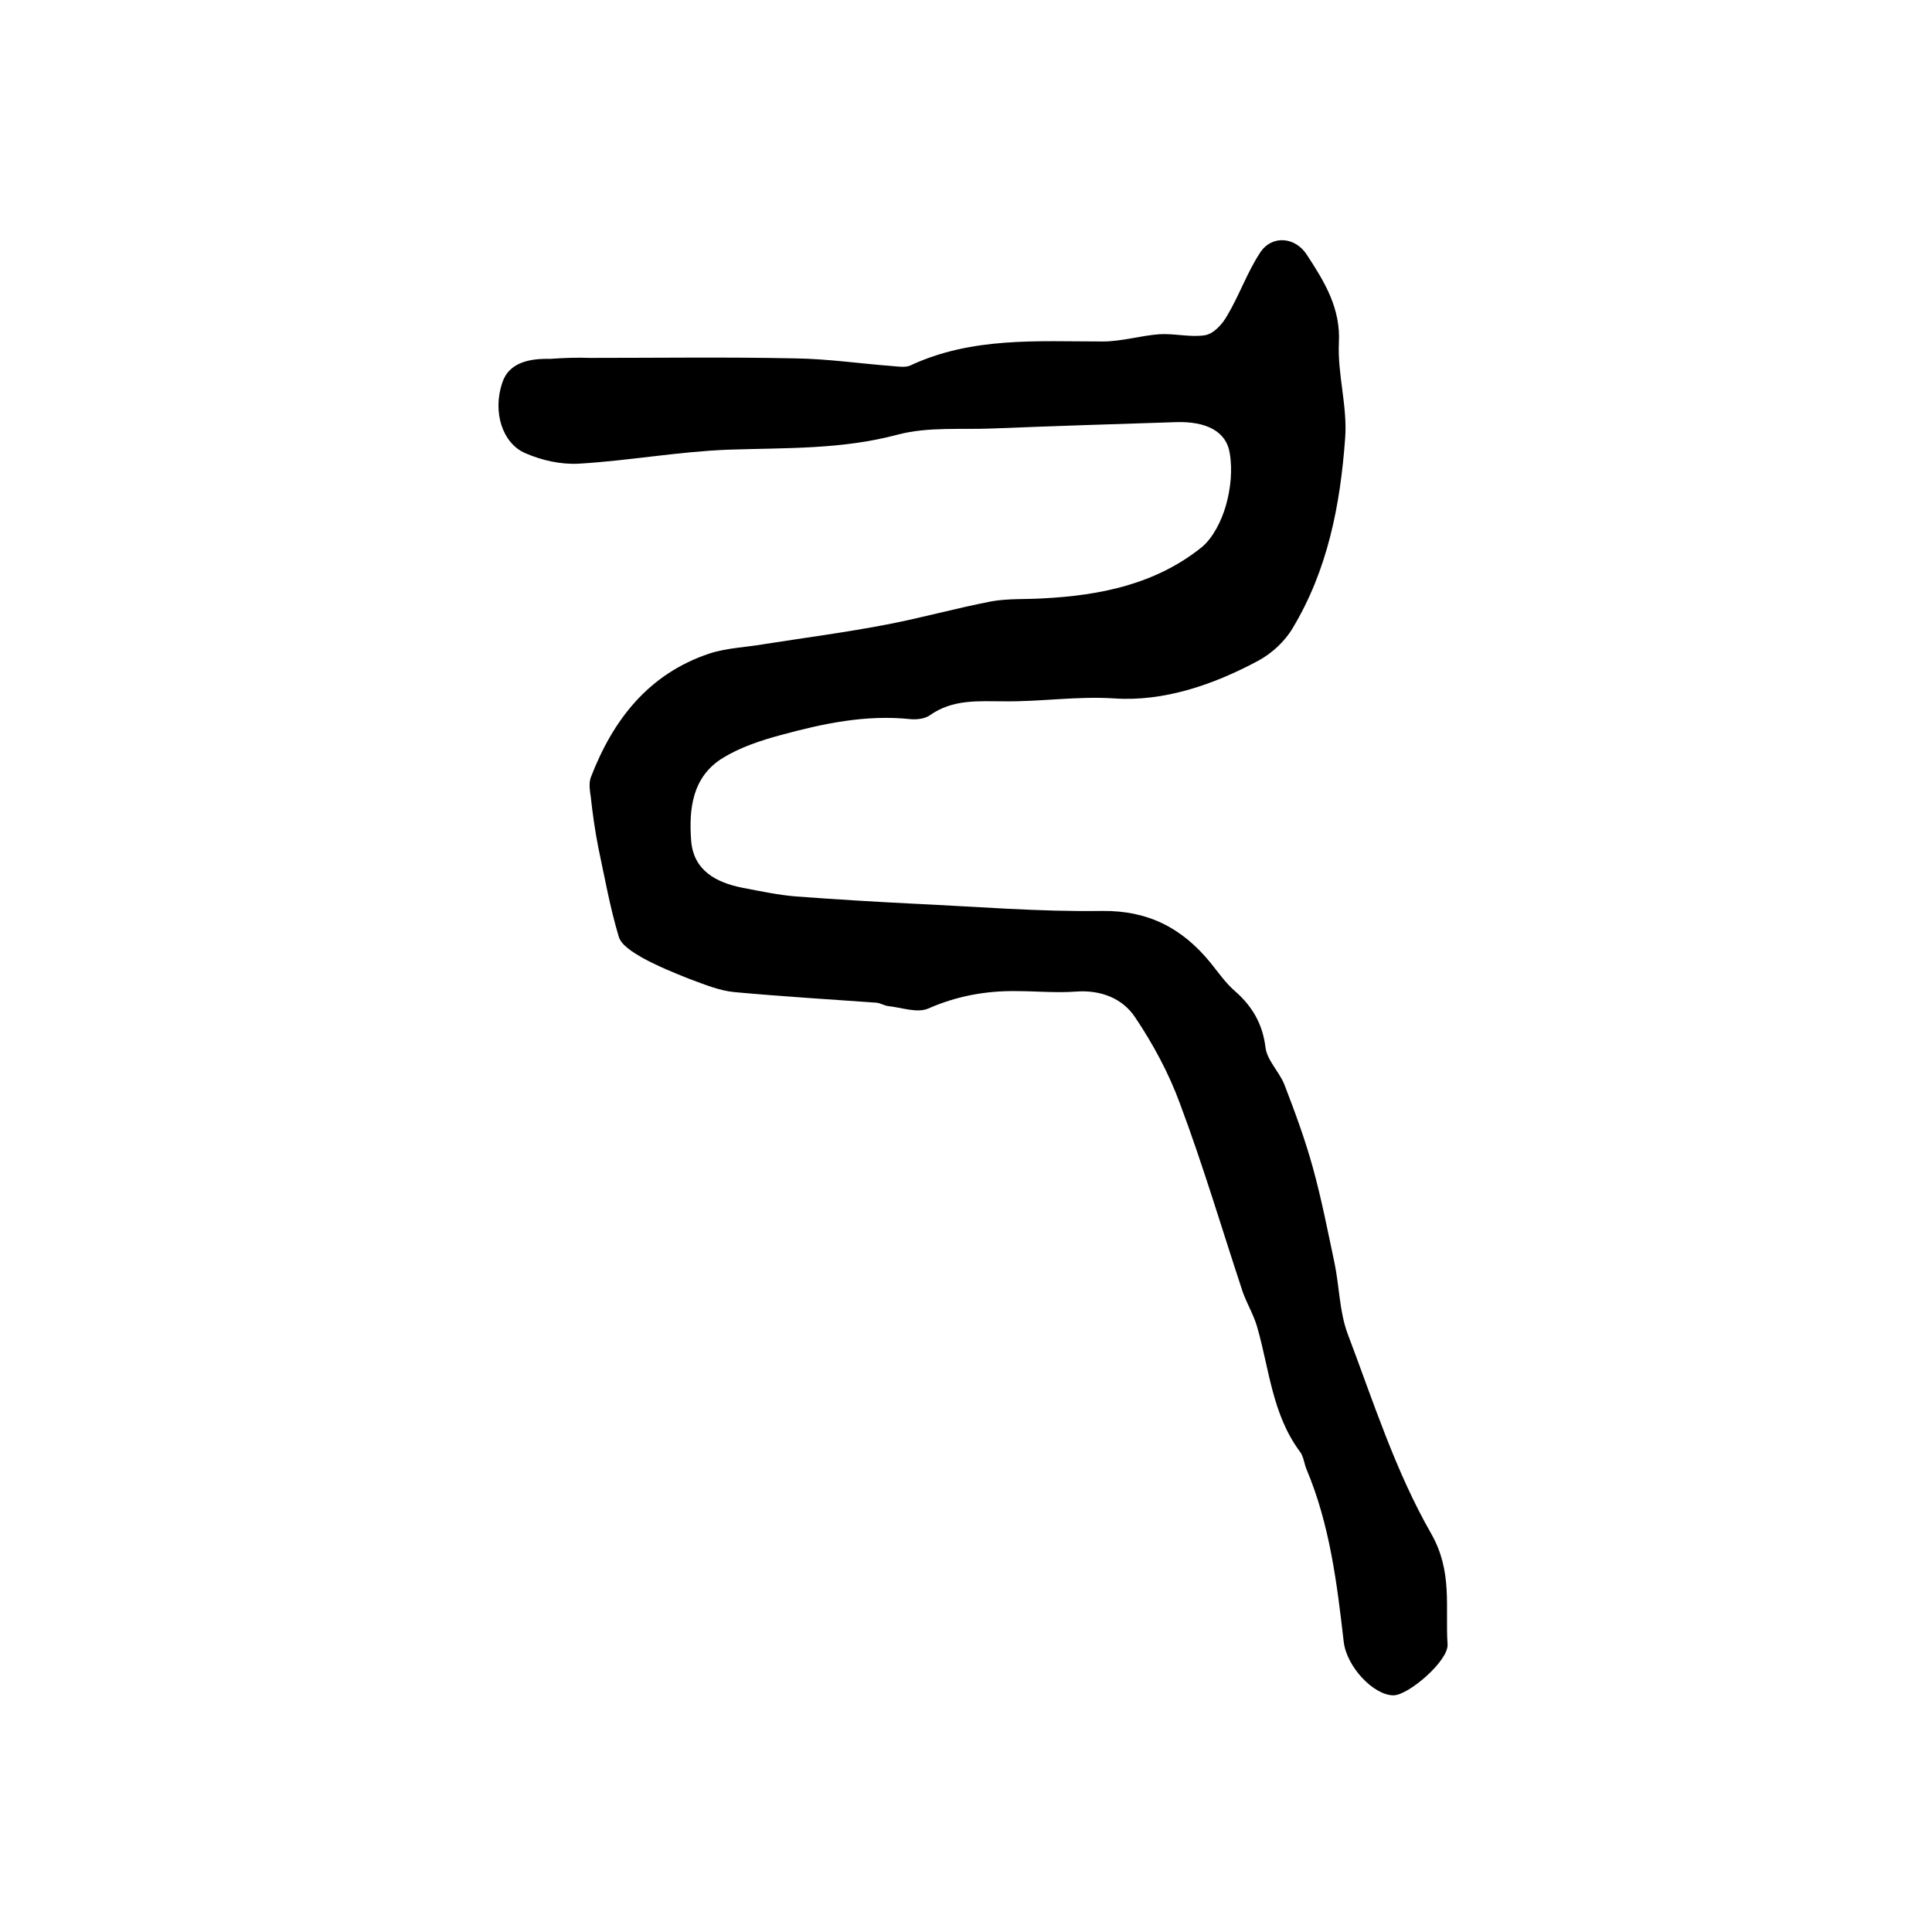
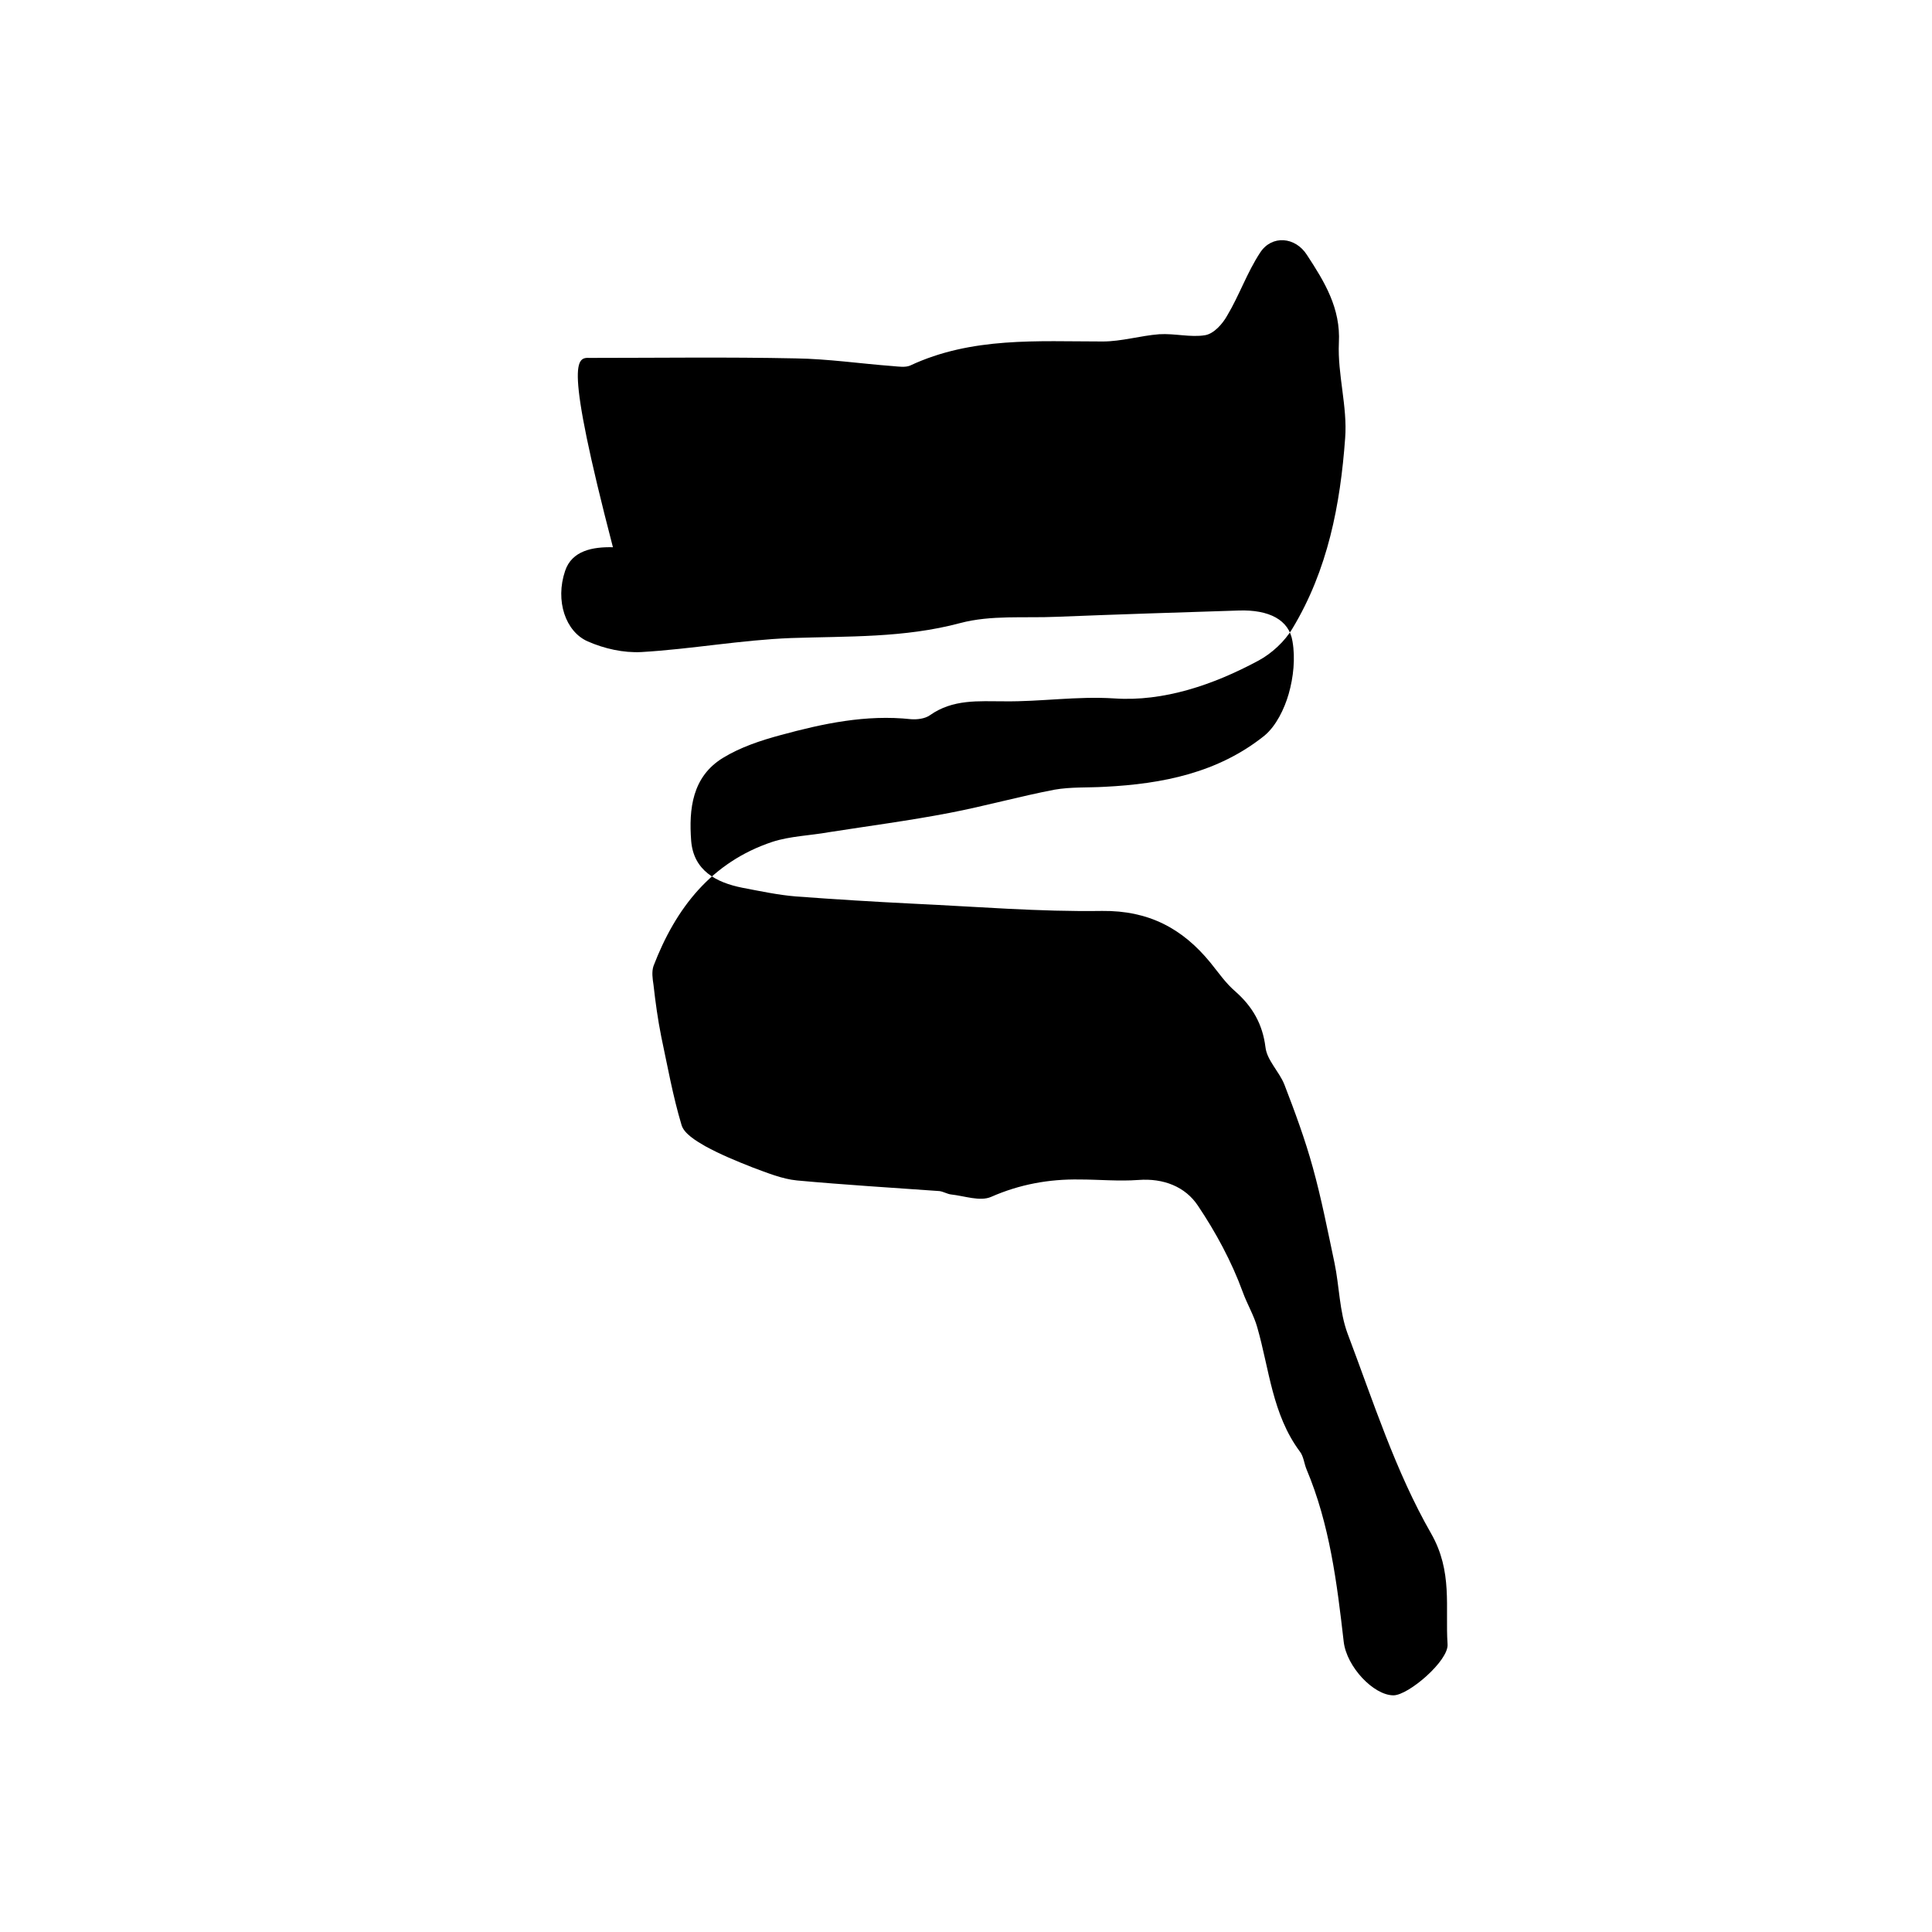
<svg xmlns="http://www.w3.org/2000/svg" version="1.1" id="图层_1" x="0px" y="0px" viewBox="0 0 400 400" style="enable-background:new 0 0 400 400;" xml:space="preserve">
  <style type="text/css">
	.st0{fill:#FFFFFF;}
</style>
  <g>
-     <path d="M122.1,74.1c14.2,0,28.4-0.2,42.6,0.1c6.8,0.1,13.5,1.1,20.2,1.6c1.2,0.1,2.5,0.3,3.5-0.1c12.8-6,26.4-5,39.9-5   c3.9,0,7.8-1.2,11.7-1.5c3.2-0.2,6.5,0.7,9.5,0.2c1.8-0.3,3.6-2.3,4.6-4.1c2.5-4.2,4.1-8.9,6.8-13c2.4-3.7,7.3-3.3,9.7,0.5   c3.6,5.5,7,11,6.6,18.2c-0.3,6.5,1.8,13.2,1.3,19.7c-1,13.8-3.6,27.3-10.9,39.4c-1.6,2.7-4.3,5.2-7.1,6.7c-9.3,5-19.6,8.5-29.8,7.8   c-7.8-0.5-15.2,0.7-22.8,0.6c-5.3,0-10.6-0.5-15.4,2.9c-1,0.7-2.6,0.9-3.9,0.8c-9.3-1-18.2,0.9-27,3.3c-4.1,1.1-8.3,2.5-11.9,4.7   c-6.4,3.9-7.1,10.6-6.6,17.2c0.5,6.1,5.1,8.6,10.6,9.7c3.7,0.7,7.4,1.5,11.1,1.8c8.1,0.6,16.2,1.1,24.3,1.5   c13,0.6,26.1,1.7,39.1,1.5c9.6-0.1,16.6,3.6,22.4,10.7c1.7,2.1,3.2,4.3,5.2,6c3.5,3.1,5.6,6.7,6.2,11.5c0.3,2.7,2.8,5,3.9,7.7   c2.2,5.7,4.3,11.4,5.9,17.2c1.8,6.5,3.1,13.2,4.5,19.8c1,4.8,1,10,2.7,14.6c5.3,14,9.9,28.5,17.3,41.4c4.5,7.9,2.9,15.2,3.4,22.9   c0.3,3.4-8.1,10.6-11.2,10.6c-4.1,0-9.7-5.9-10.3-11.1c-1.4-12.2-2.9-24.3-7.7-35.7c-0.5-1.2-0.6-2.7-1.4-3.7   c-5.7-7.7-6.3-17-8.8-25.7c-0.7-2.5-2.1-4.8-3-7.3c-4.3-13-8.2-26.2-13-39c-2.3-6.3-5.6-12.4-9.3-17.9c-2.6-3.9-7.1-5.7-12.3-5.3   c-4.1,0.3-8.2-0.1-12.2-0.1c-6.3-0.1-12.4,1-18.3,3.6c-2.3,1-5.5-0.2-8.3-0.5c-0.8-0.1-1.6-0.6-2.4-0.7c-9.8-0.7-19.7-1.3-29.5-2.2   c-3.1-0.3-6.2-1.6-9.2-2.7c-3.3-1.3-6.7-2.7-9.8-4.4c-1.9-1.1-4.4-2.6-4.9-4.4c-1.8-6-2.9-12.2-4.2-18.3c-0.7-3.5-1.2-7.1-1.6-10.7   c-0.2-1.3-0.4-2.7,0-3.9c4.6-12,12-21.5,24.6-25.7c3.7-1.2,7.8-1.3,11.7-2c8.3-1.3,16.7-2.4,25-4c7.3-1.4,14.4-3.4,21.7-4.8   c3.4-0.6,6.9-0.4,10.4-0.6c12-0.6,23.5-2.9,33.1-10.6c2.4-2,4.1-5.5,5-8.6c1-3.5,1.4-7.4,0.8-10.9c-0.7-4.5-4.9-6.6-11.1-6.4   c-12.6,0.4-25.1,0.8-37.7,1.3c-6.7,0.3-13.6-0.4-20,1.3c-11.6,3.1-23.2,2.7-35,3.1c-10.4,0.4-20.7,2.3-31,2.9   c-3.7,0.2-7.7-0.7-11.1-2.2c-4.6-2-6.8-8.4-4.7-14.6c1.4-4.2,5.7-5,9.9-4.9C116.7,74.1,119.4,74,122.1,74.1   C122.1,74.1,122.1,74.1,122.1,74.1z" />
+     <path d="M122.1,74.1c14.2,0,28.4-0.2,42.6,0.1c6.8,0.1,13.5,1.1,20.2,1.6c1.2,0.1,2.5,0.3,3.5-0.1c12.8-6,26.4-5,39.9-5   c3.9,0,7.8-1.2,11.7-1.5c3.2-0.2,6.5,0.7,9.5,0.2c1.8-0.3,3.6-2.3,4.6-4.1c2.5-4.2,4.1-8.9,6.8-13c2.4-3.7,7.3-3.3,9.7,0.5   c3.6,5.5,7,11,6.6,18.2c-0.3,6.5,1.8,13.2,1.3,19.7c-1,13.8-3.6,27.3-10.9,39.4c-1.6,2.7-4.3,5.2-7.1,6.7c-9.3,5-19.6,8.5-29.8,7.8   c-7.8-0.5-15.2,0.7-22.8,0.6c-5.3,0-10.6-0.5-15.4,2.9c-1,0.7-2.6,0.9-3.9,0.8c-9.3-1-18.2,0.9-27,3.3c-4.1,1.1-8.3,2.5-11.9,4.7   c-6.4,3.9-7.1,10.6-6.6,17.2c0.5,6.1,5.1,8.6,10.6,9.7c3.7,0.7,7.4,1.5,11.1,1.8c8.1,0.6,16.2,1.1,24.3,1.5   c13,0.6,26.1,1.7,39.1,1.5c9.6-0.1,16.6,3.6,22.4,10.7c1.7,2.1,3.2,4.3,5.2,6c3.5,3.1,5.6,6.7,6.2,11.5c0.3,2.7,2.8,5,3.9,7.7   c2.2,5.7,4.3,11.4,5.9,17.2c1.8,6.5,3.1,13.2,4.5,19.8c1,4.8,1,10,2.7,14.6c5.3,14,9.9,28.5,17.3,41.4c4.5,7.9,2.9,15.2,3.4,22.9   c0.3,3.4-8.1,10.6-11.2,10.6c-4.1,0-9.7-5.9-10.3-11.1c-1.4-12.2-2.9-24.3-7.7-35.7c-0.5-1.2-0.6-2.7-1.4-3.7   c-5.7-7.7-6.3-17-8.8-25.7c-0.7-2.5-2.1-4.8-3-7.3c-2.3-6.3-5.6-12.4-9.3-17.9c-2.6-3.9-7.1-5.7-12.3-5.3   c-4.1,0.3-8.2-0.1-12.2-0.1c-6.3-0.1-12.4,1-18.3,3.6c-2.3,1-5.5-0.2-8.3-0.5c-0.8-0.1-1.6-0.6-2.4-0.7c-9.8-0.7-19.7-1.3-29.5-2.2   c-3.1-0.3-6.2-1.6-9.2-2.7c-3.3-1.3-6.7-2.7-9.8-4.4c-1.9-1.1-4.4-2.6-4.9-4.4c-1.8-6-2.9-12.2-4.2-18.3c-0.7-3.5-1.2-7.1-1.6-10.7   c-0.2-1.3-0.4-2.7,0-3.9c4.6-12,12-21.5,24.6-25.7c3.7-1.2,7.8-1.3,11.7-2c8.3-1.3,16.7-2.4,25-4c7.3-1.4,14.4-3.4,21.7-4.8   c3.4-0.6,6.9-0.4,10.4-0.6c12-0.6,23.5-2.9,33.1-10.6c2.4-2,4.1-5.5,5-8.6c1-3.5,1.4-7.4,0.8-10.9c-0.7-4.5-4.9-6.6-11.1-6.4   c-12.6,0.4-25.1,0.8-37.7,1.3c-6.7,0.3-13.6-0.4-20,1.3c-11.6,3.1-23.2,2.7-35,3.1c-10.4,0.4-20.7,2.3-31,2.9   c-3.7,0.2-7.7-0.7-11.1-2.2c-4.6-2-6.8-8.4-4.7-14.6c1.4-4.2,5.7-5,9.9-4.9C116.7,74.1,119.4,74,122.1,74.1   C122.1,74.1,122.1,74.1,122.1,74.1z" />
  </g>
</svg>